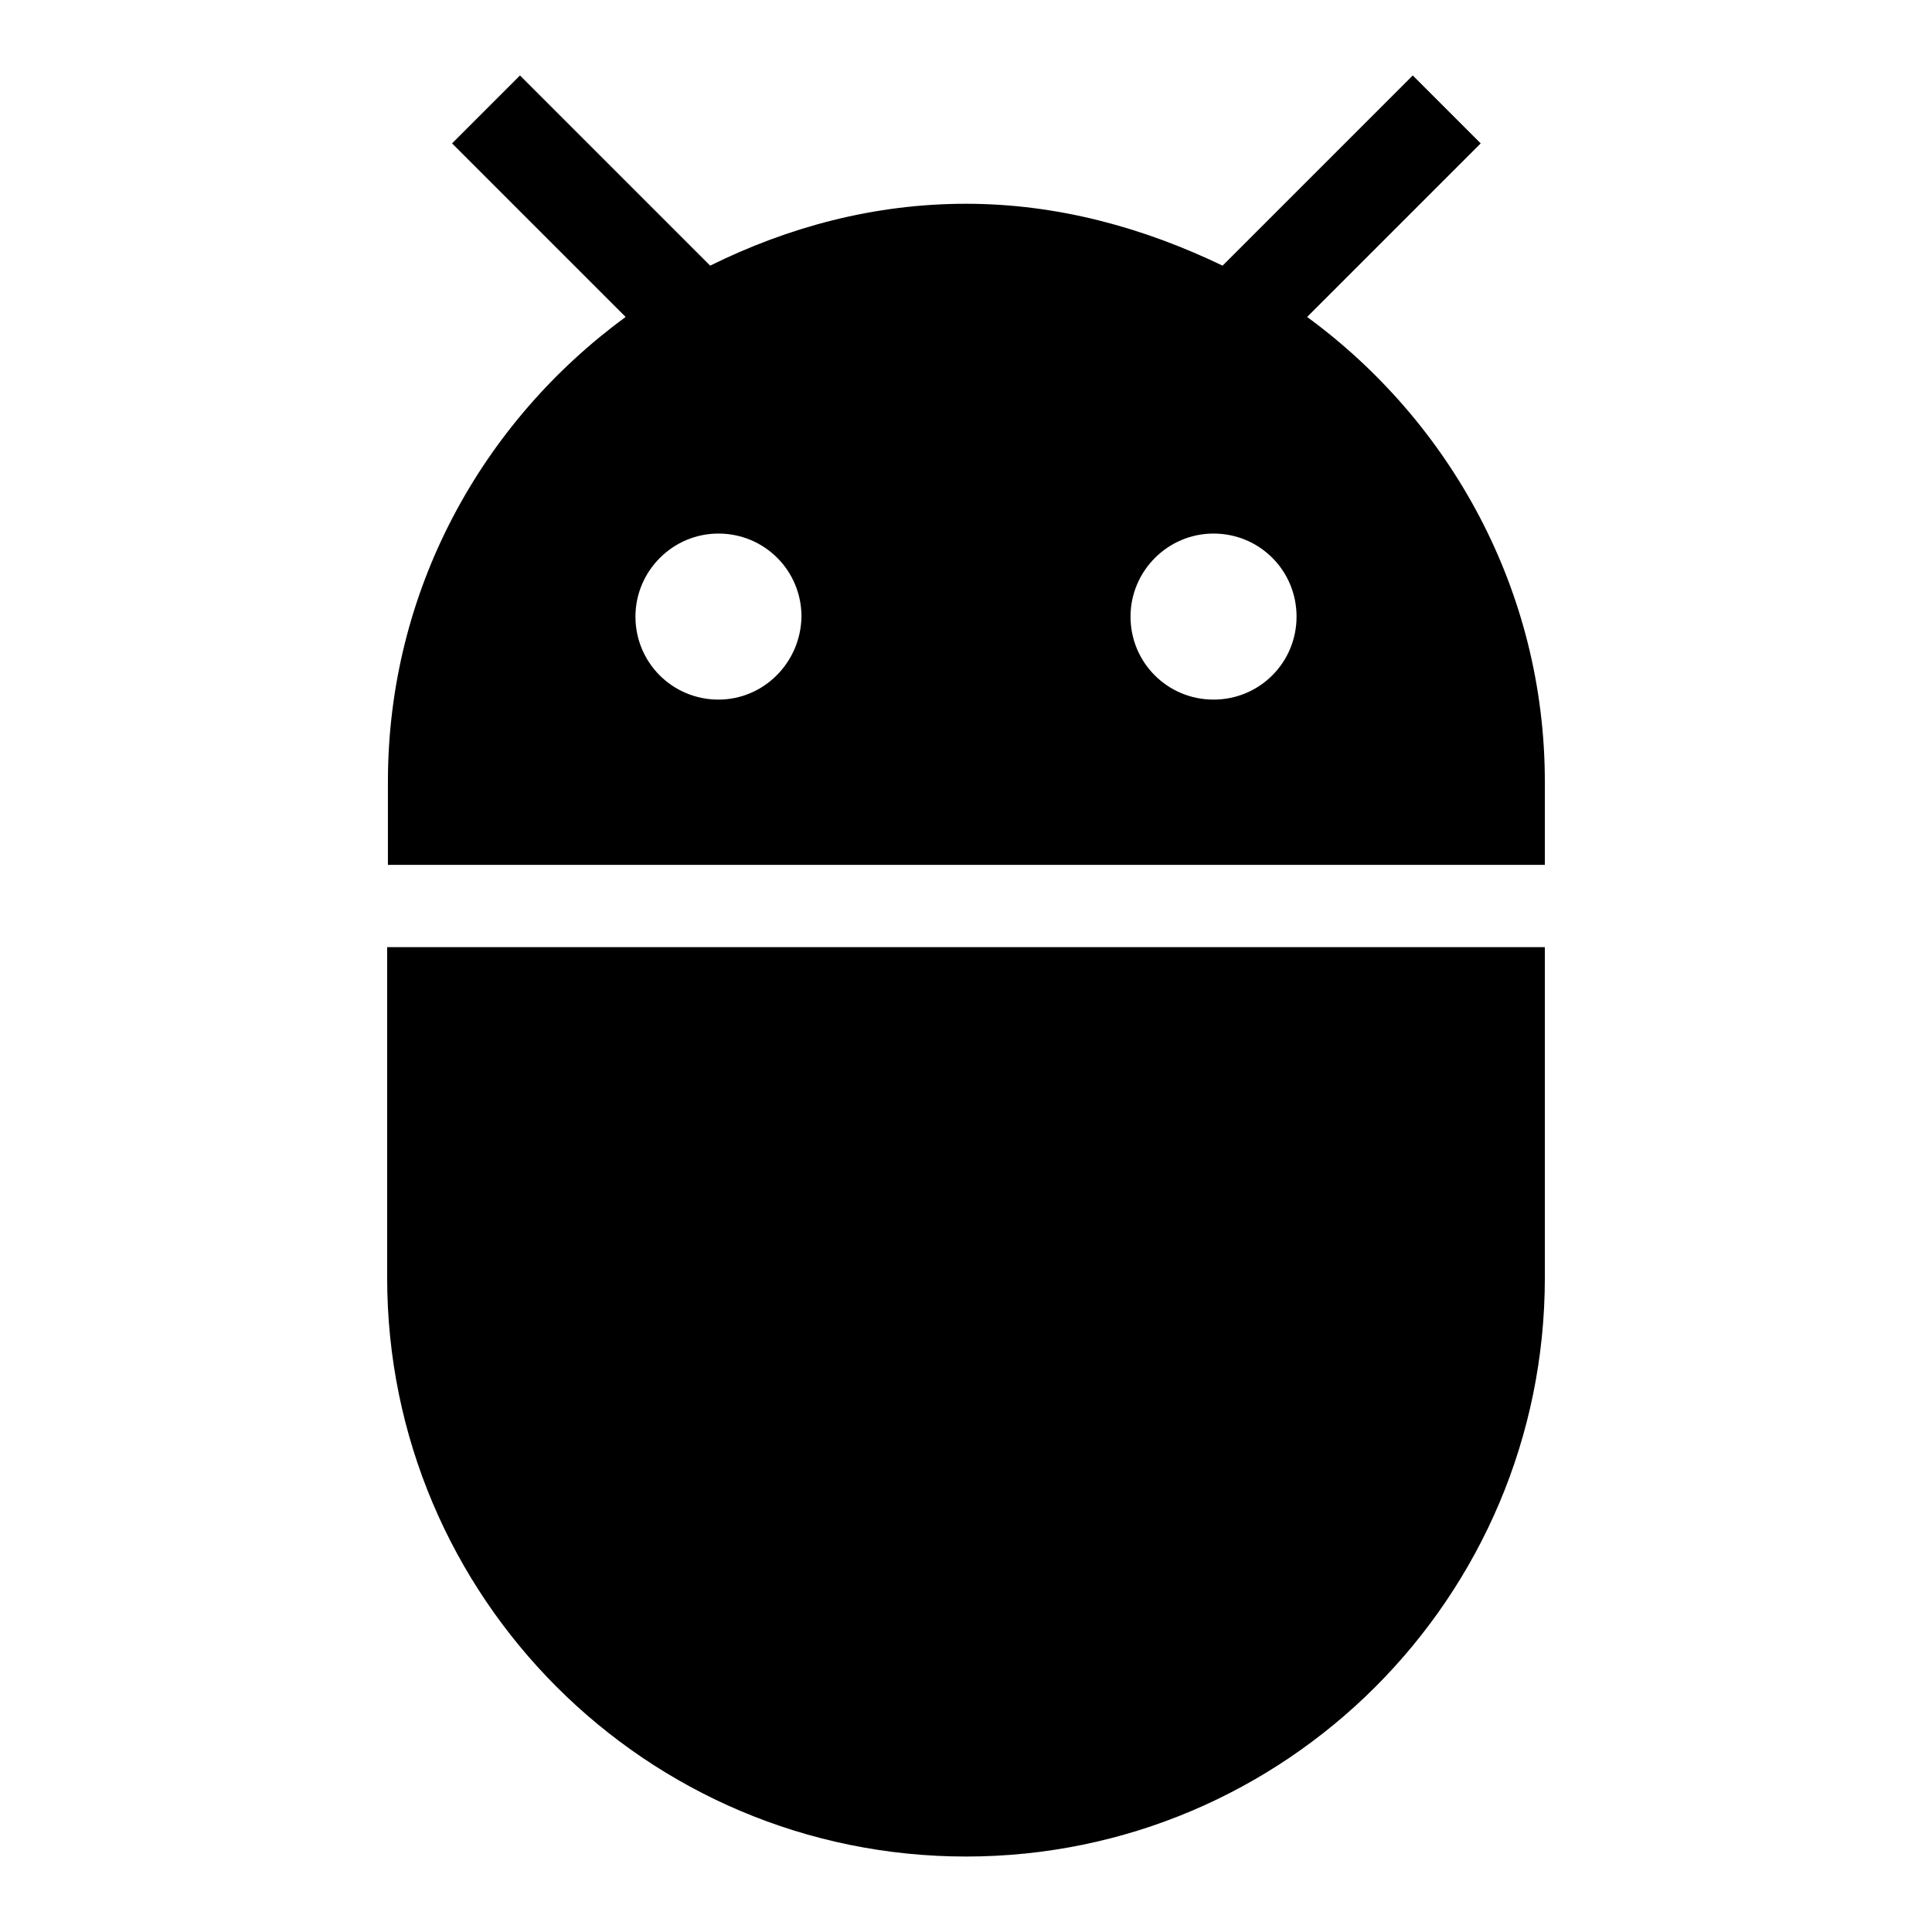
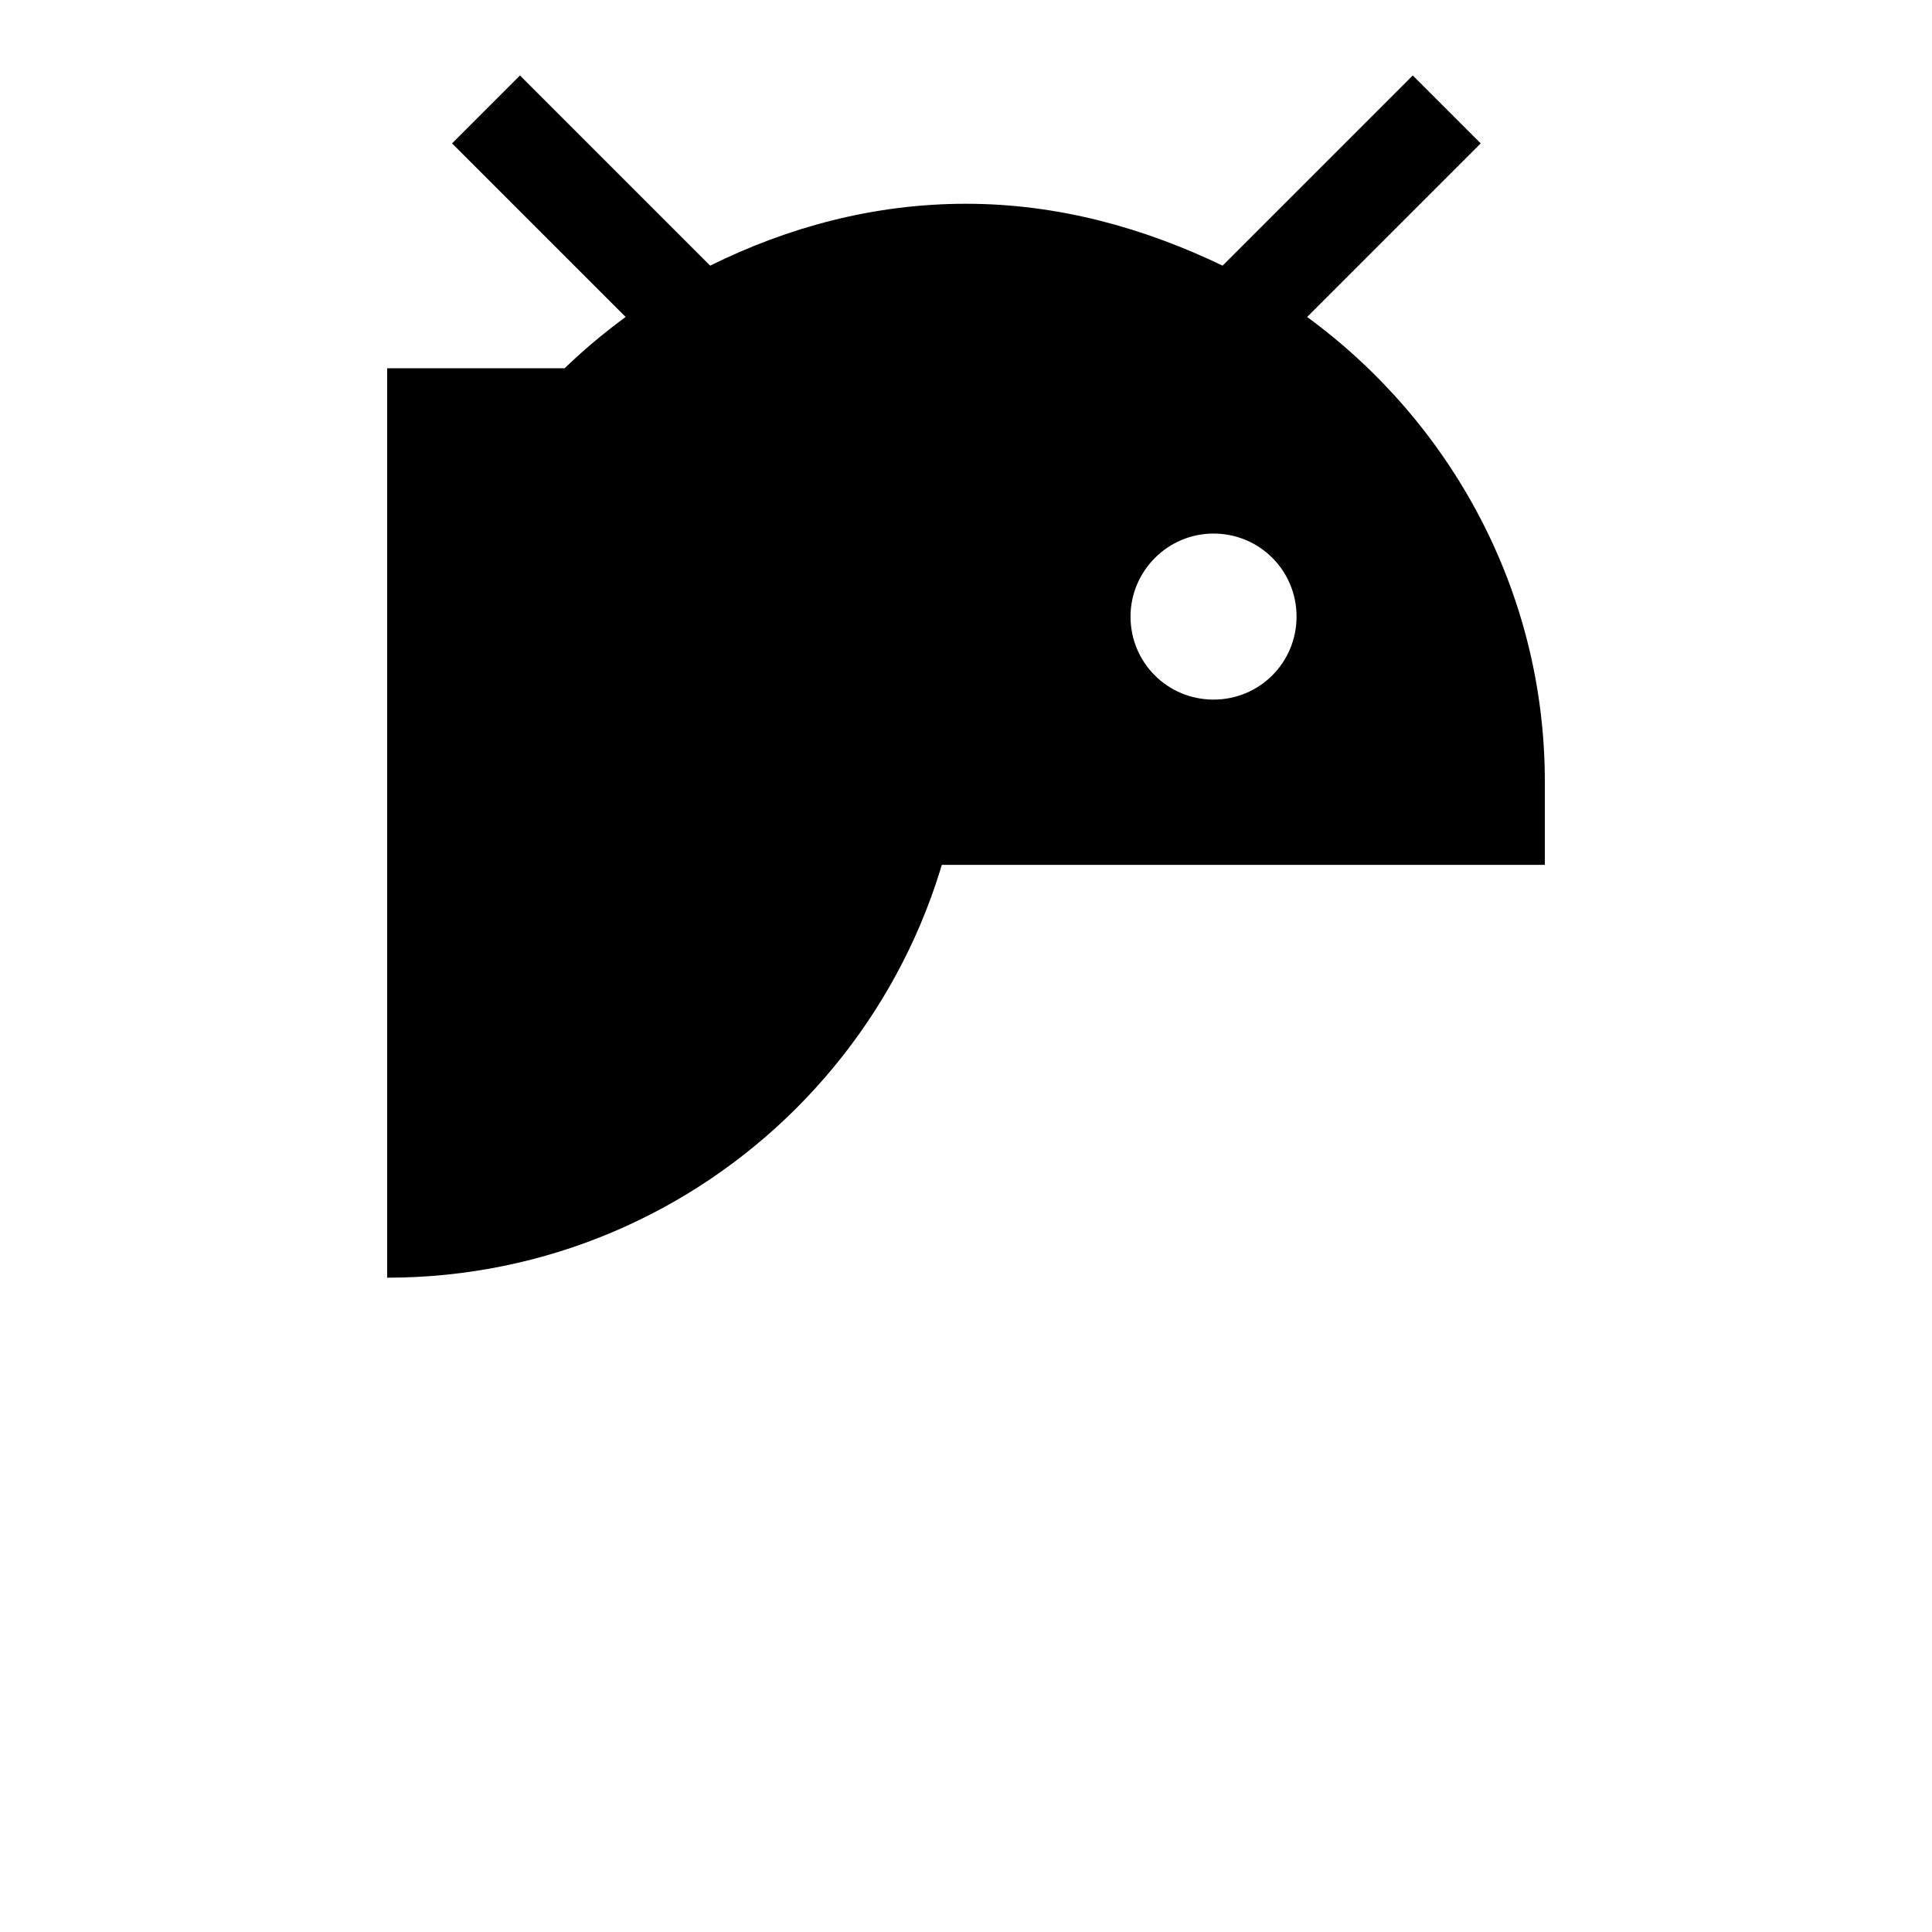
<svg xmlns="http://www.w3.org/2000/svg" version="1.1" x="0px" y="0px" viewBox="0 0 256 256" enable-background="new 0 0 256 256" xml:space="preserve">
  <g>
    <g>
-       <path fill="#000000" d="M51.3,169.3c0,42.3,34.3,76.7,76.7,76.7c42.3,0,76.7-34.3,76.7-76.7v-43.8H51.3V169.3z M173.2,42l23-23l-9-9l-25.2,25.2C151.6,30.2,140.2,27,128,27s-23.6,3.1-33.9,8.2L68.9,10l-9,9l23,23c-19,13.9-31.5,36.2-31.5,61.6v11h153.3v-11C204.7,78.3,192.2,55.9,173.2,42z M95.2,92.7c-6.1,0-11-4.9-11-11c0-6,4.9-11,11-11c6.1,0,11,4.9,11,11C106.1,87.8,101.2,92.7,95.2,92.7z M160.8,92.7c-6.1,0-11-4.9-11-11c0-6,4.9-11,11-11c6.1,0,11,4.9,11,11C171.8,87.8,166.9,92.7,160.8,92.7z" />
+       <path fill="#000000" d="M51.3,169.3c42.3,0,76.7-34.3,76.7-76.7v-43.8H51.3V169.3z M173.2,42l23-23l-9-9l-25.2,25.2C151.6,30.2,140.2,27,128,27s-23.6,3.1-33.9,8.2L68.9,10l-9,9l23,23c-19,13.9-31.5,36.2-31.5,61.6v11h153.3v-11C204.7,78.3,192.2,55.9,173.2,42z M95.2,92.7c-6.1,0-11-4.9-11-11c0-6,4.9-11,11-11c6.1,0,11,4.9,11,11C106.1,87.8,101.2,92.7,95.2,92.7z M160.8,92.7c-6.1,0-11-4.9-11-11c0-6,4.9-11,11-11c6.1,0,11,4.9,11,11C171.8,87.8,166.9,92.7,160.8,92.7z" />
    </g>
  </g>
</svg>